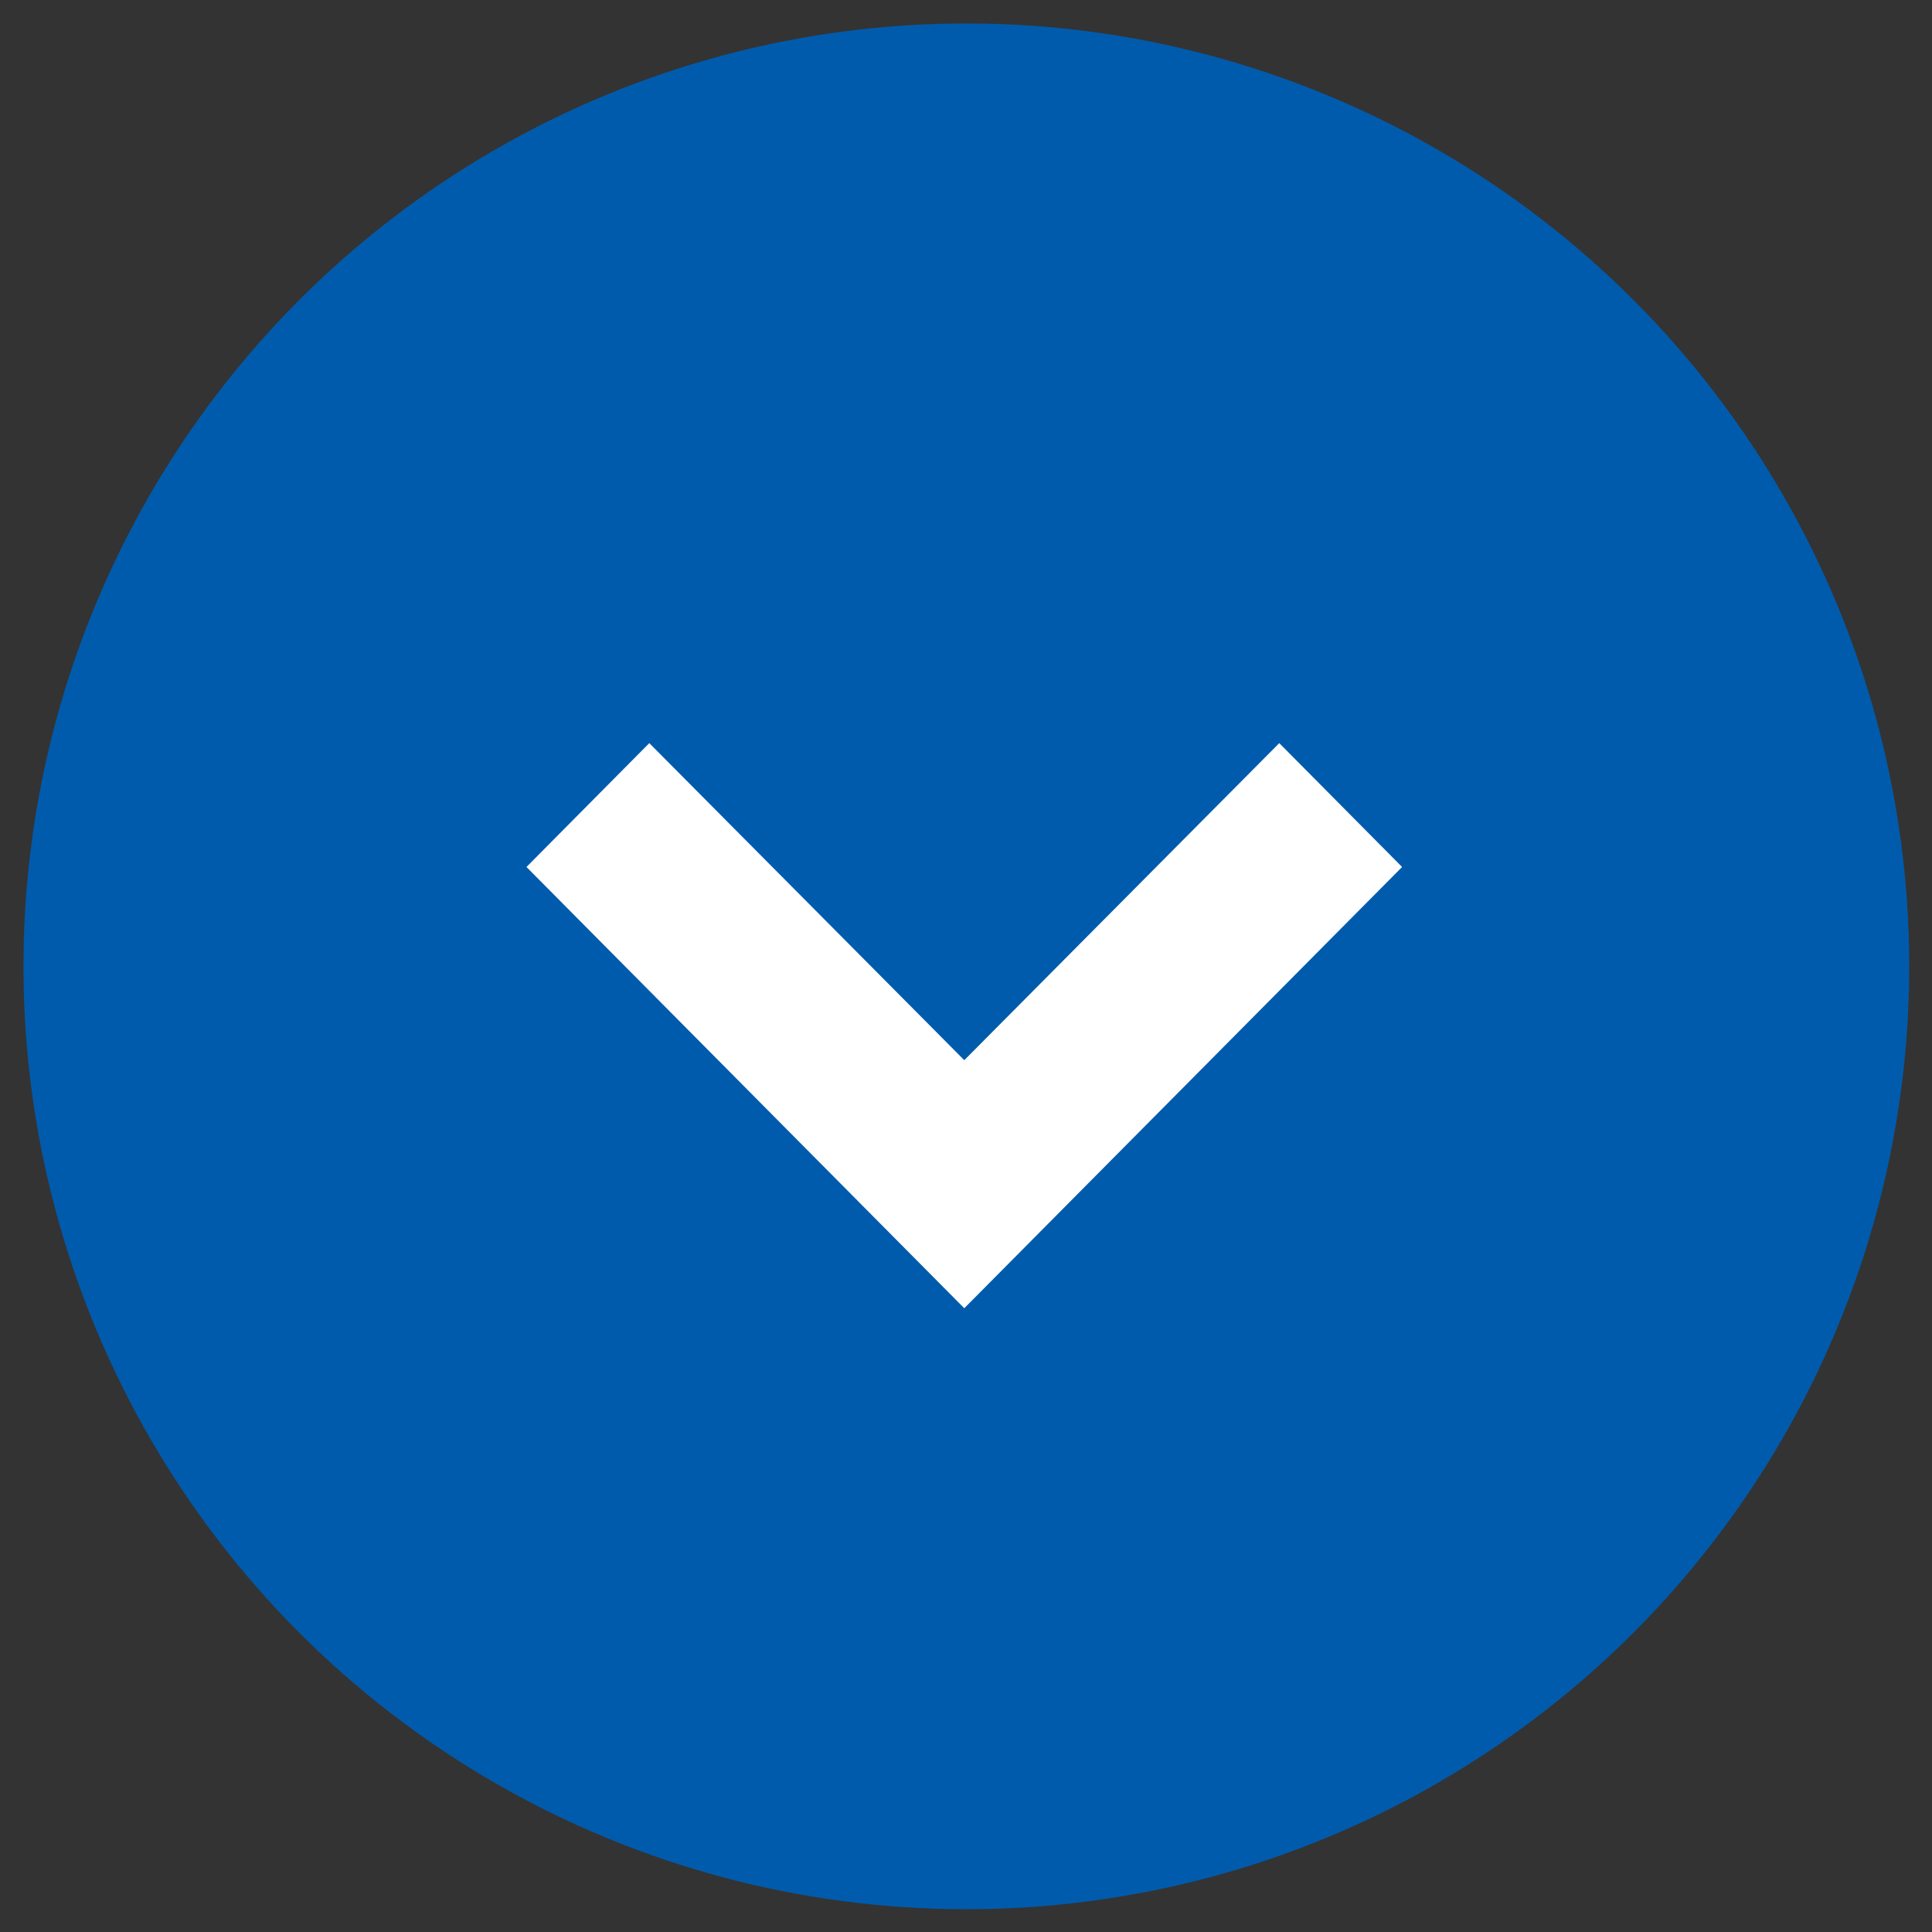
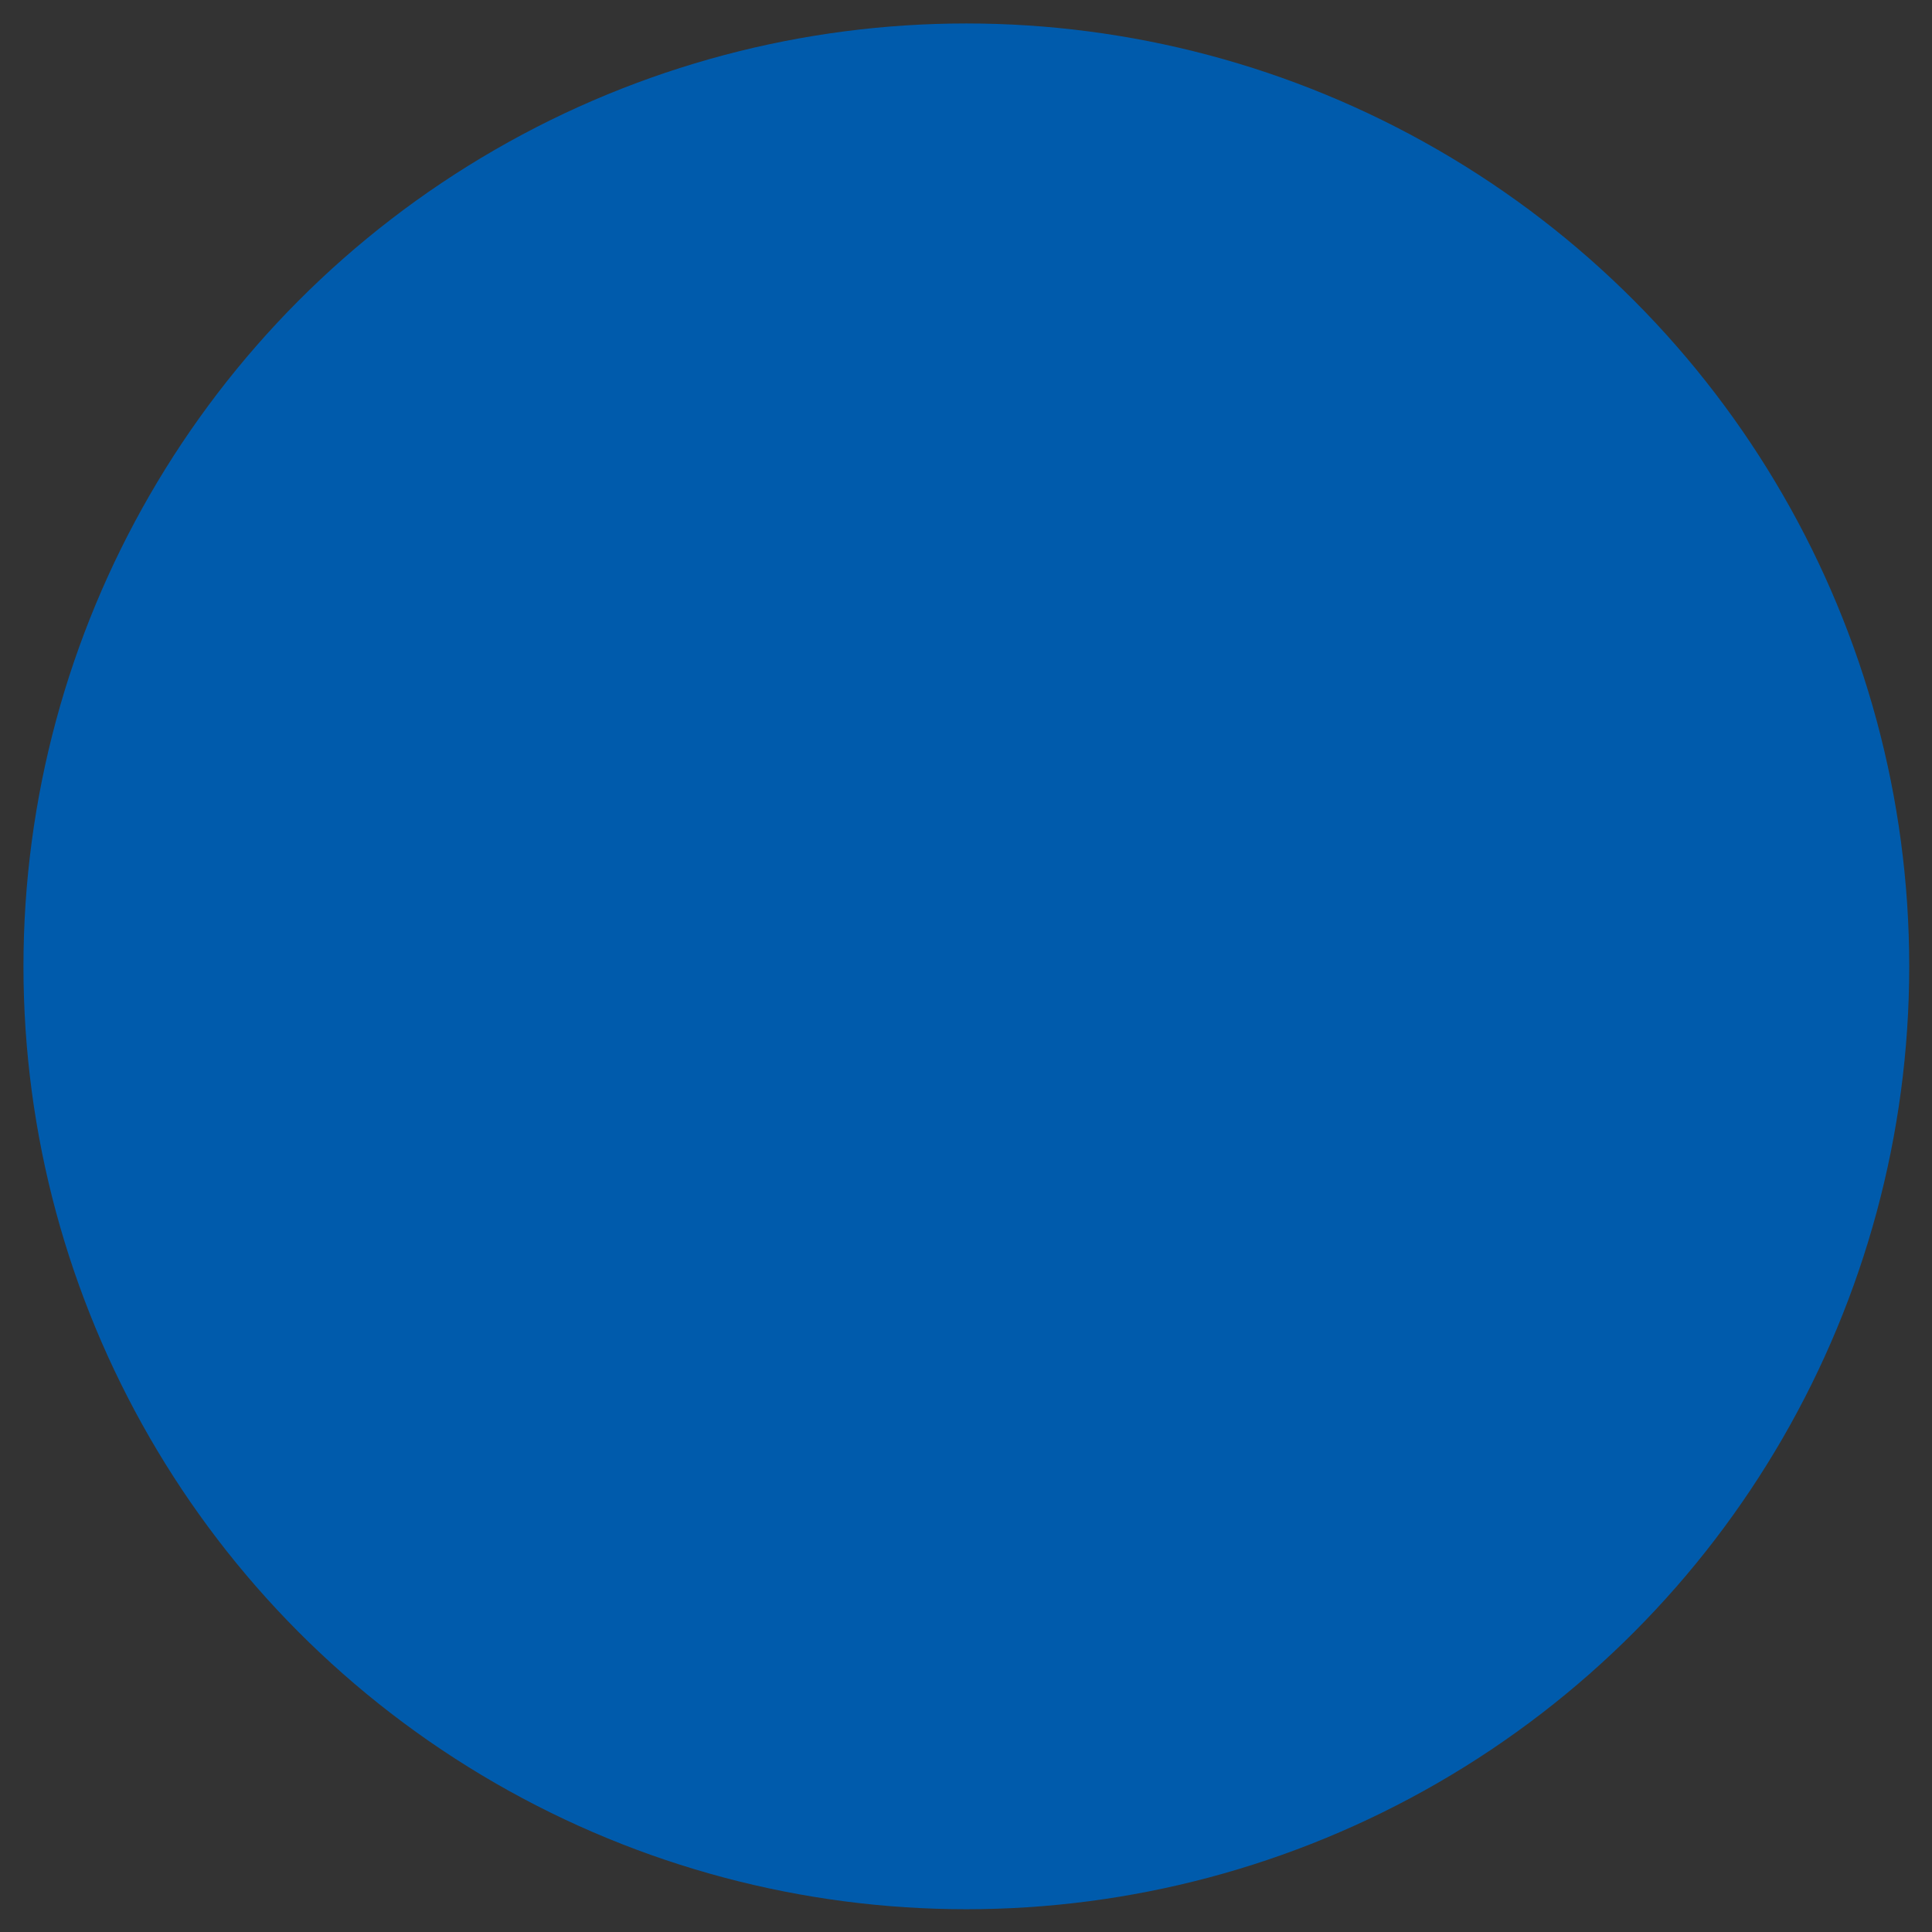
<svg xmlns="http://www.w3.org/2000/svg" id="_レイヤー_1" version="1.1" viewBox="0 0 56 56">
  <rect x="0" y="0" width="56" height="56" fill="#333333" stroke="none" />
  <defs>
    <style>
      .st0 {
        fill: #fff;
      }

      .st1 {
        fill: #005bac;
      }
    </style>
  </defs>
  <circle class="st1" cx="28.01" cy="28.01" r="27.33" />
-   <path class="st0" d="M27.95,30.73l-9.13-9.19-3.56,3.59,12.69,12.79,12.69-12.79-3.56-3.59s-9.13,9.19-9.13,9.19Z" />
</svg>